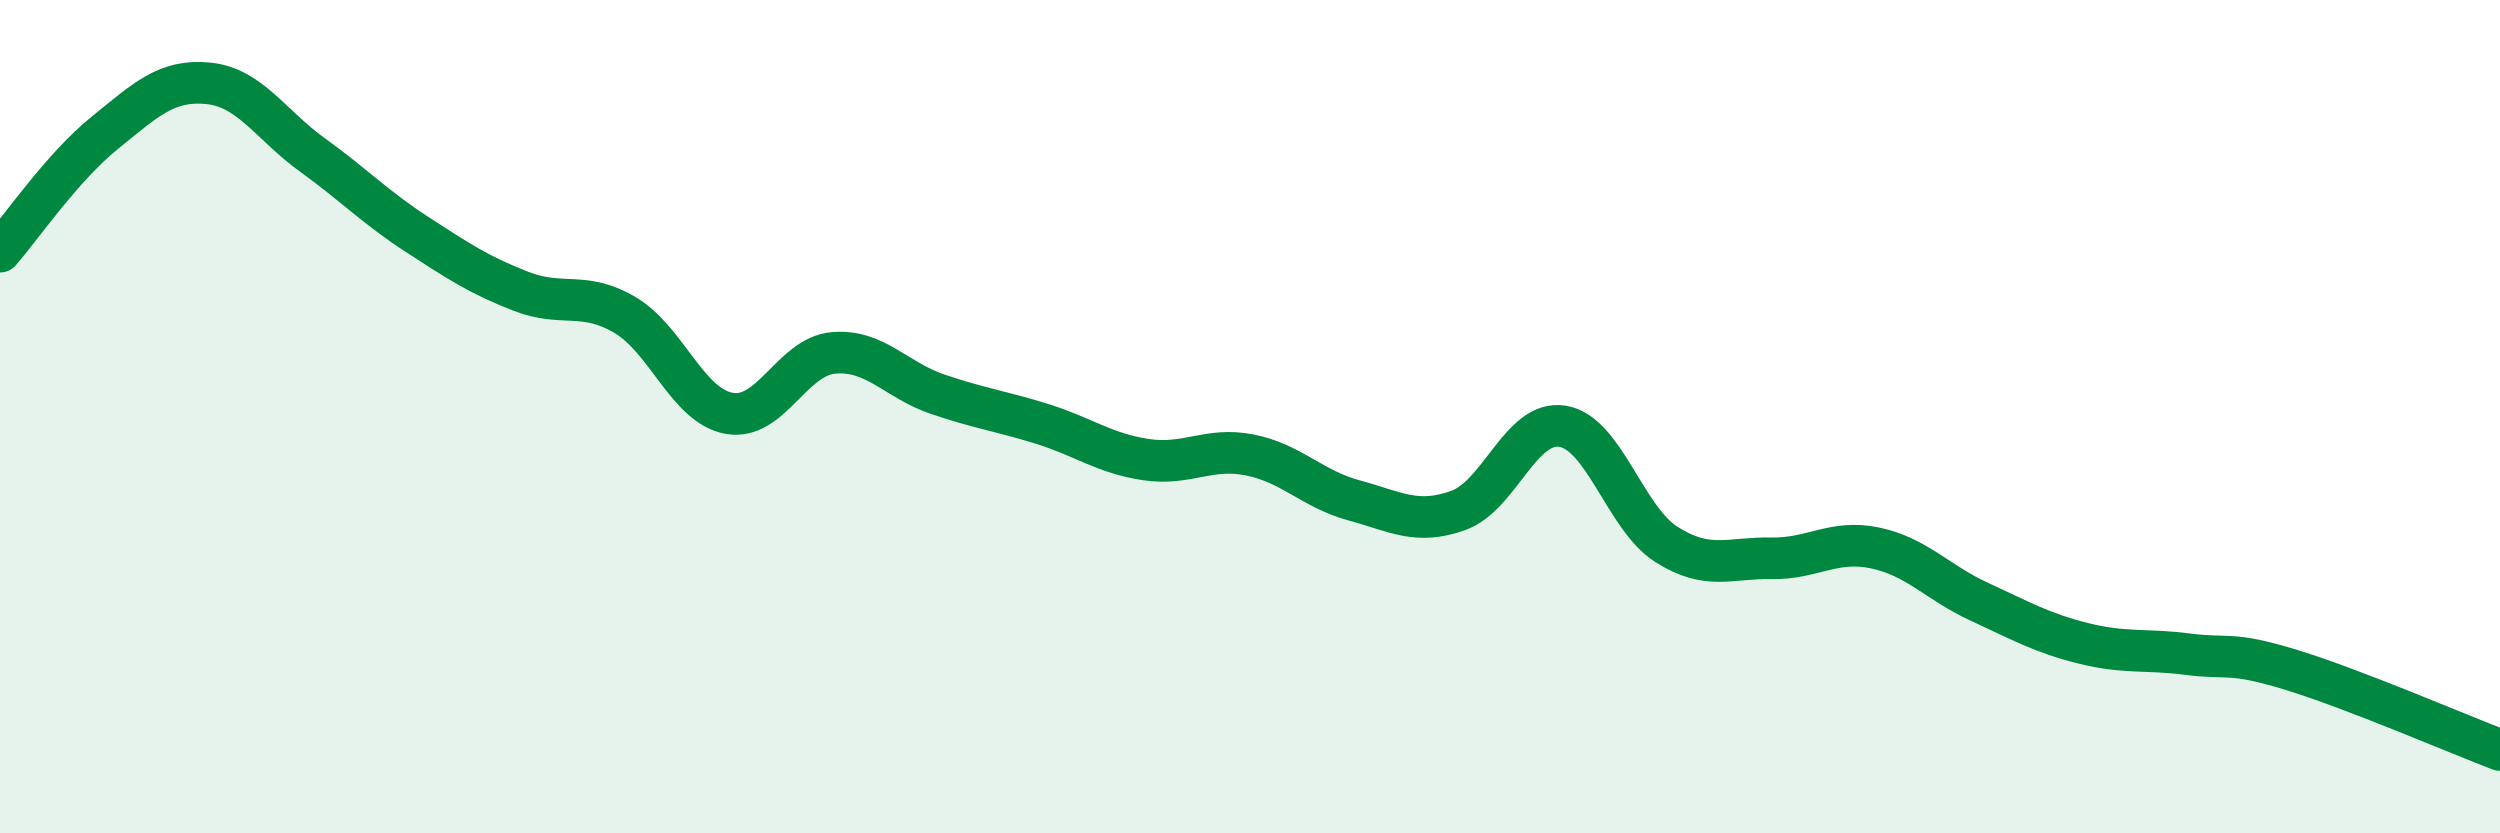
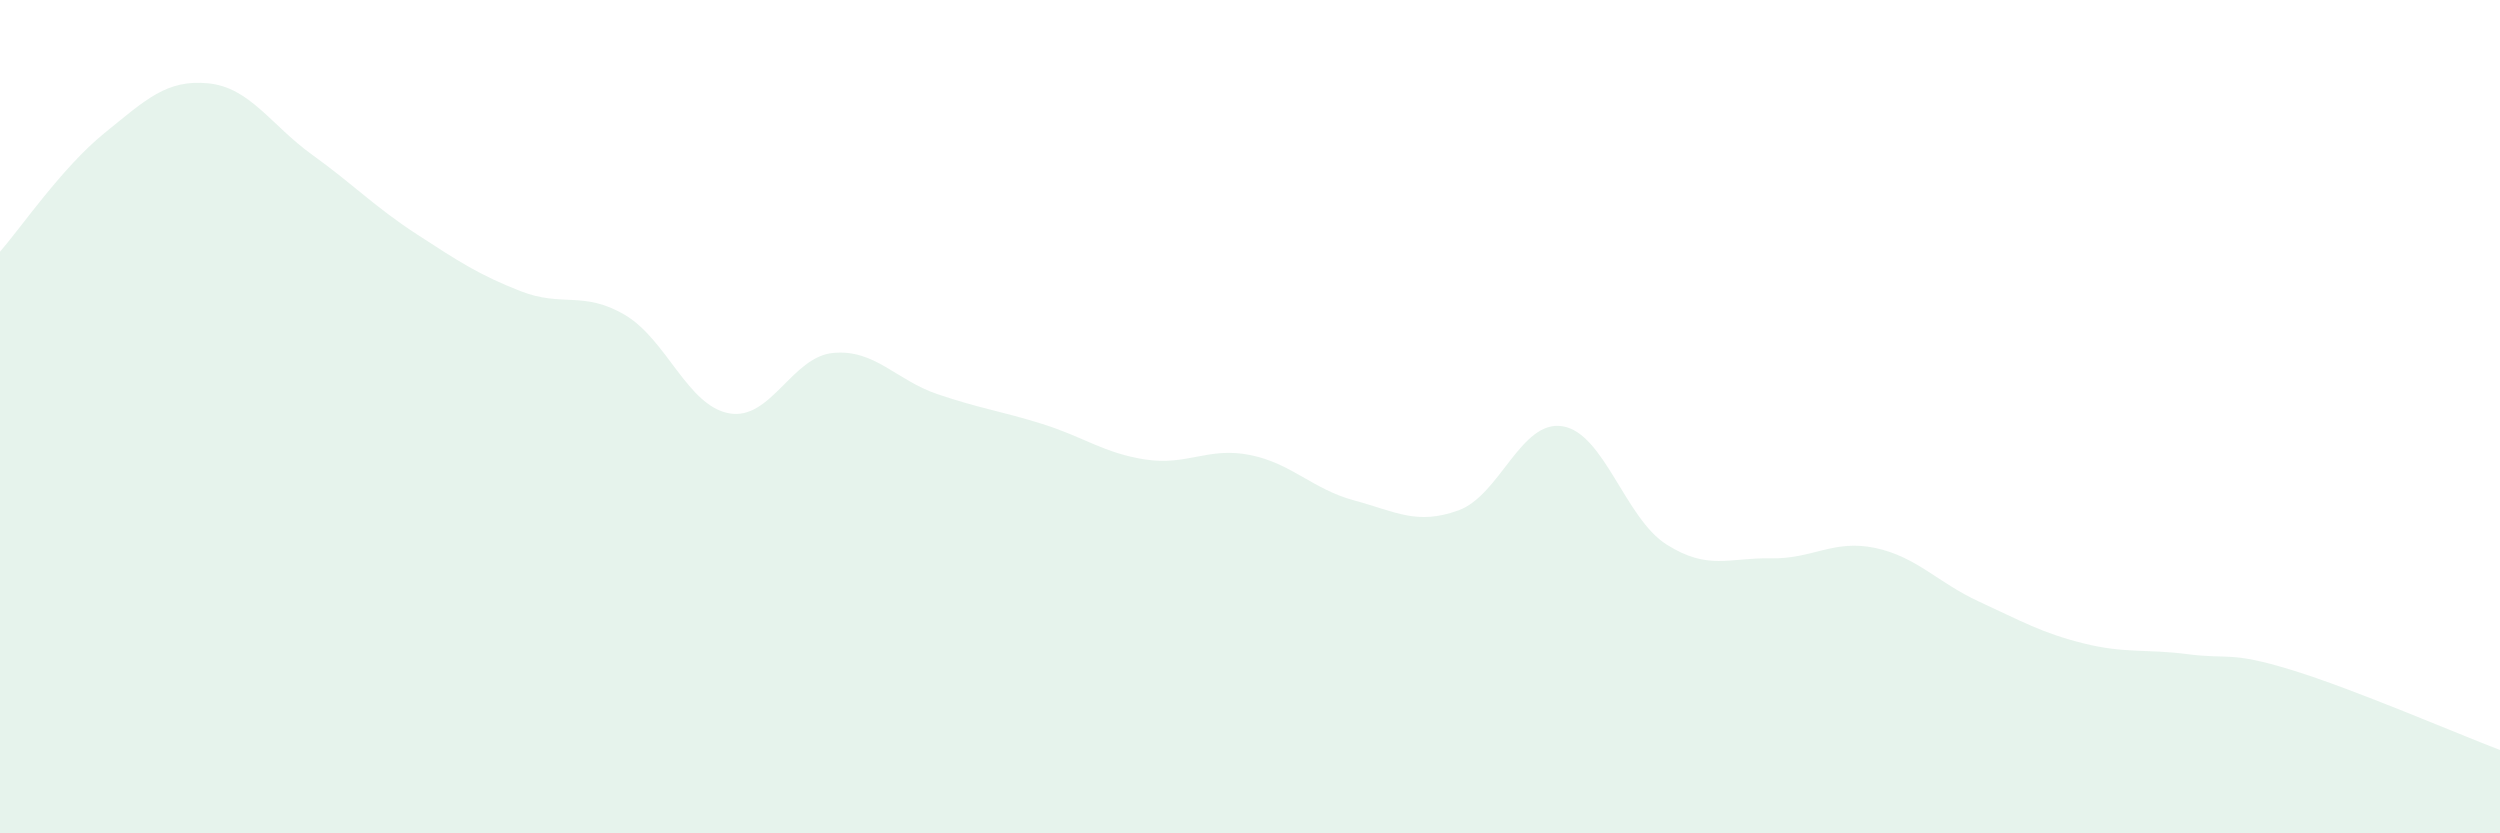
<svg xmlns="http://www.w3.org/2000/svg" width="60" height="20" viewBox="0 0 60 20">
  <path d="M 0,6.04 C 0.5,5.47 1.5,4.01 2.5,3.2 C 3.5,2.39 4,1.9 5,2 C 6,2.1 6.5,3 7.5,3.72 C 8.5,4.44 9,4.97 10,5.62 C 11,6.27 11.5,6.6 12.5,6.99 C 13.5,7.38 14,6.97 15,7.56 C 16,8.15 16.5,9.74 17.5,9.92 C 18.5,10.1 19,8.56 20,8.47 C 21,8.38 21.5,9.12 22.5,9.46 C 23.5,9.8 24,9.86 25,10.17 C 26,10.48 26.5,10.88 27.5,11.03 C 28.5,11.18 29,10.72 30,10.92 C 31,11.12 31.5,11.74 32.5,12.01 C 33.5,12.28 34,12.61 35,12.25 C 36,11.89 36.5,10.07 37.5,10.23 C 38.5,10.39 39,12.44 40,13.07 C 41,13.7 41.5,13.38 42.5,13.4 C 43.5,13.42 44,12.94 45,13.15 C 46,13.36 46.5,13.98 47.5,14.44 C 48.5,14.9 49,15.19 50,15.44 C 51,15.69 51.5,15.57 52.5,15.7 C 53.5,15.83 53.5,15.62 55,16.08 C 56.5,16.54 59,17.62 60,18L60 20L0 20Z" fill="#008740" opacity="0.1" stroke-linecap="round" stroke-linejoin="round" />
-   <path d="M 0,6.04 C 0.5,5.47 1.5,4.01 2.5,3.2 C 3.5,2.39 4,1.9 5,2 C 6,2.1 6.5,3 7.5,3.72 C 8.5,4.44 9,4.97 10,5.62 C 11,6.27 11.5,6.6 12.5,6.99 C 13.5,7.38 14,6.97 15,7.56 C 16,8.15 16.5,9.74 17.5,9.92 C 18.5,10.1 19,8.56 20,8.47 C 21,8.38 21.5,9.12 22.5,9.46 C 23.5,9.8 24,9.86 25,10.17 C 26,10.48 26.5,10.88 27.5,11.03 C 28.5,11.18 29,10.72 30,10.92 C 31,11.12 31.5,11.74 32.5,12.01 C 33.5,12.28 34,12.61 35,12.25 C 36,11.89 36.5,10.07 37.5,10.23 C 38.5,10.39 39,12.44 40,13.07 C 41,13.7 41.5,13.38 42.5,13.4 C 43.5,13.42 44,12.94 45,13.15 C 46,13.36 46.5,13.98 47.5,14.44 C 48.5,14.9 49,15.19 50,15.44 C 51,15.69 51.5,15.57 52.5,15.7 C 53.5,15.83 53.5,15.62 55,16.08 C 56.5,16.54 59,17.62 60,18" stroke="#008740" stroke-width="1" fill="none" stroke-linecap="round" stroke-linejoin="round" />
</svg>